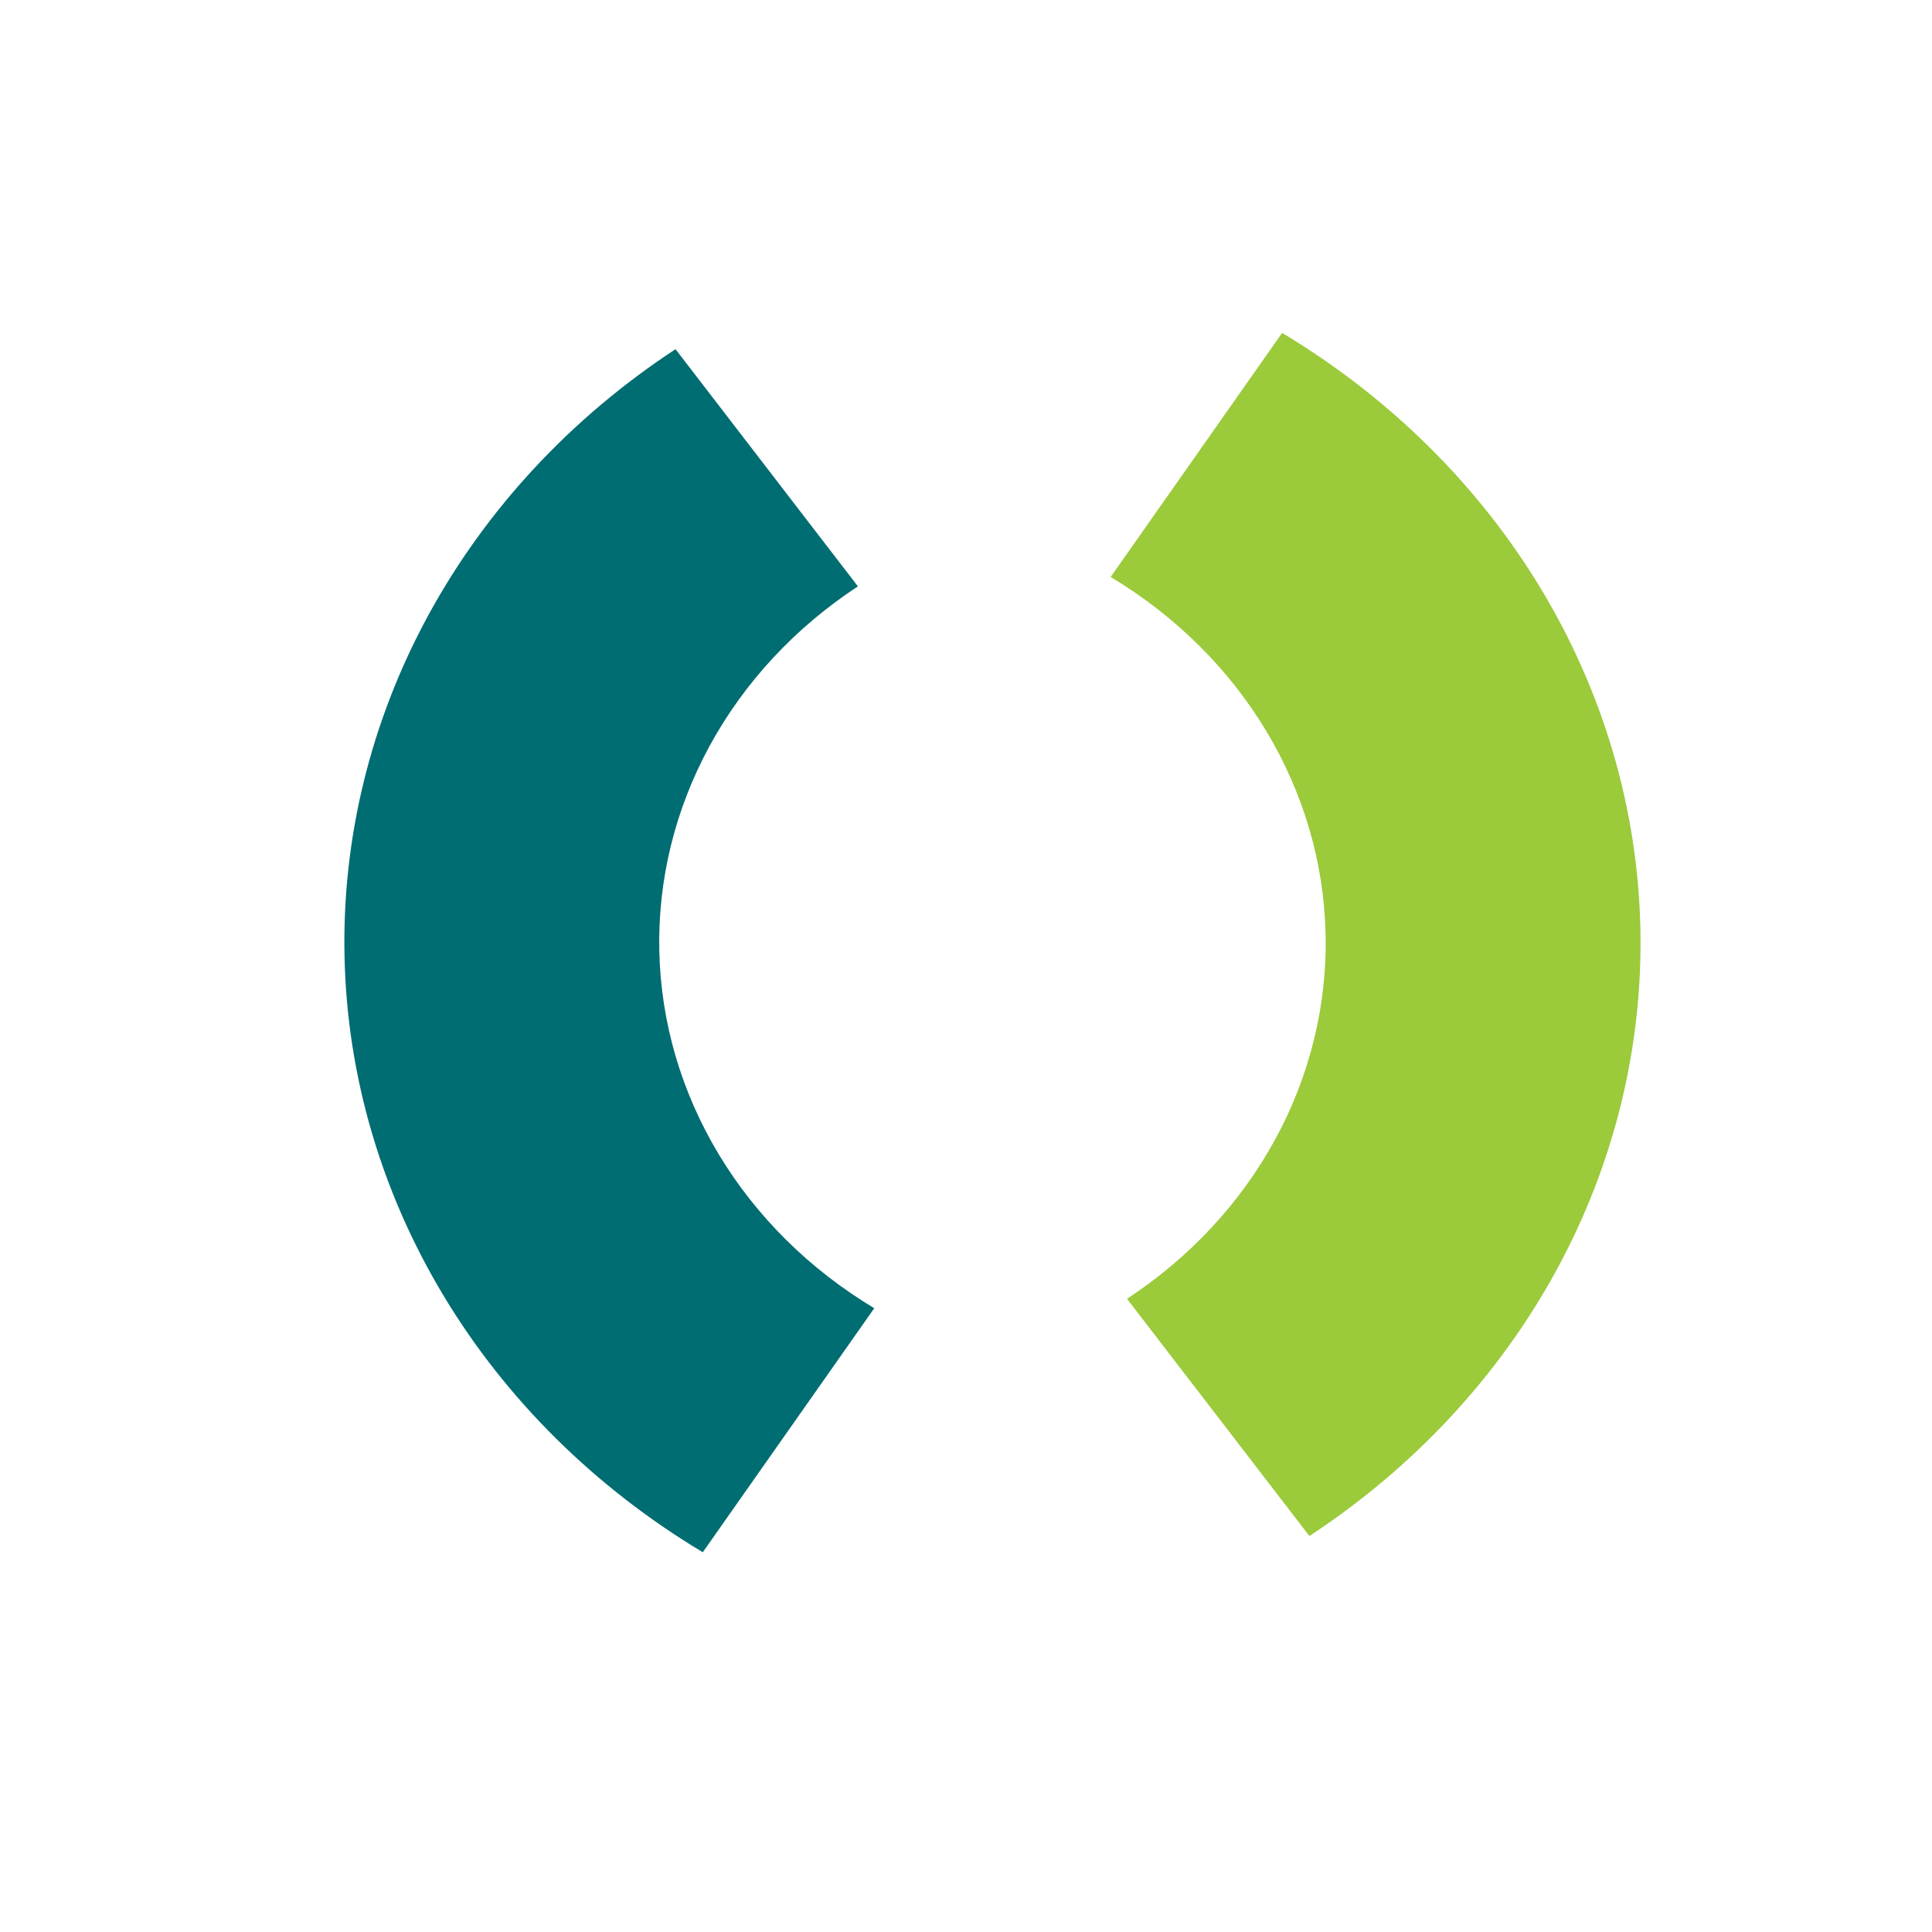
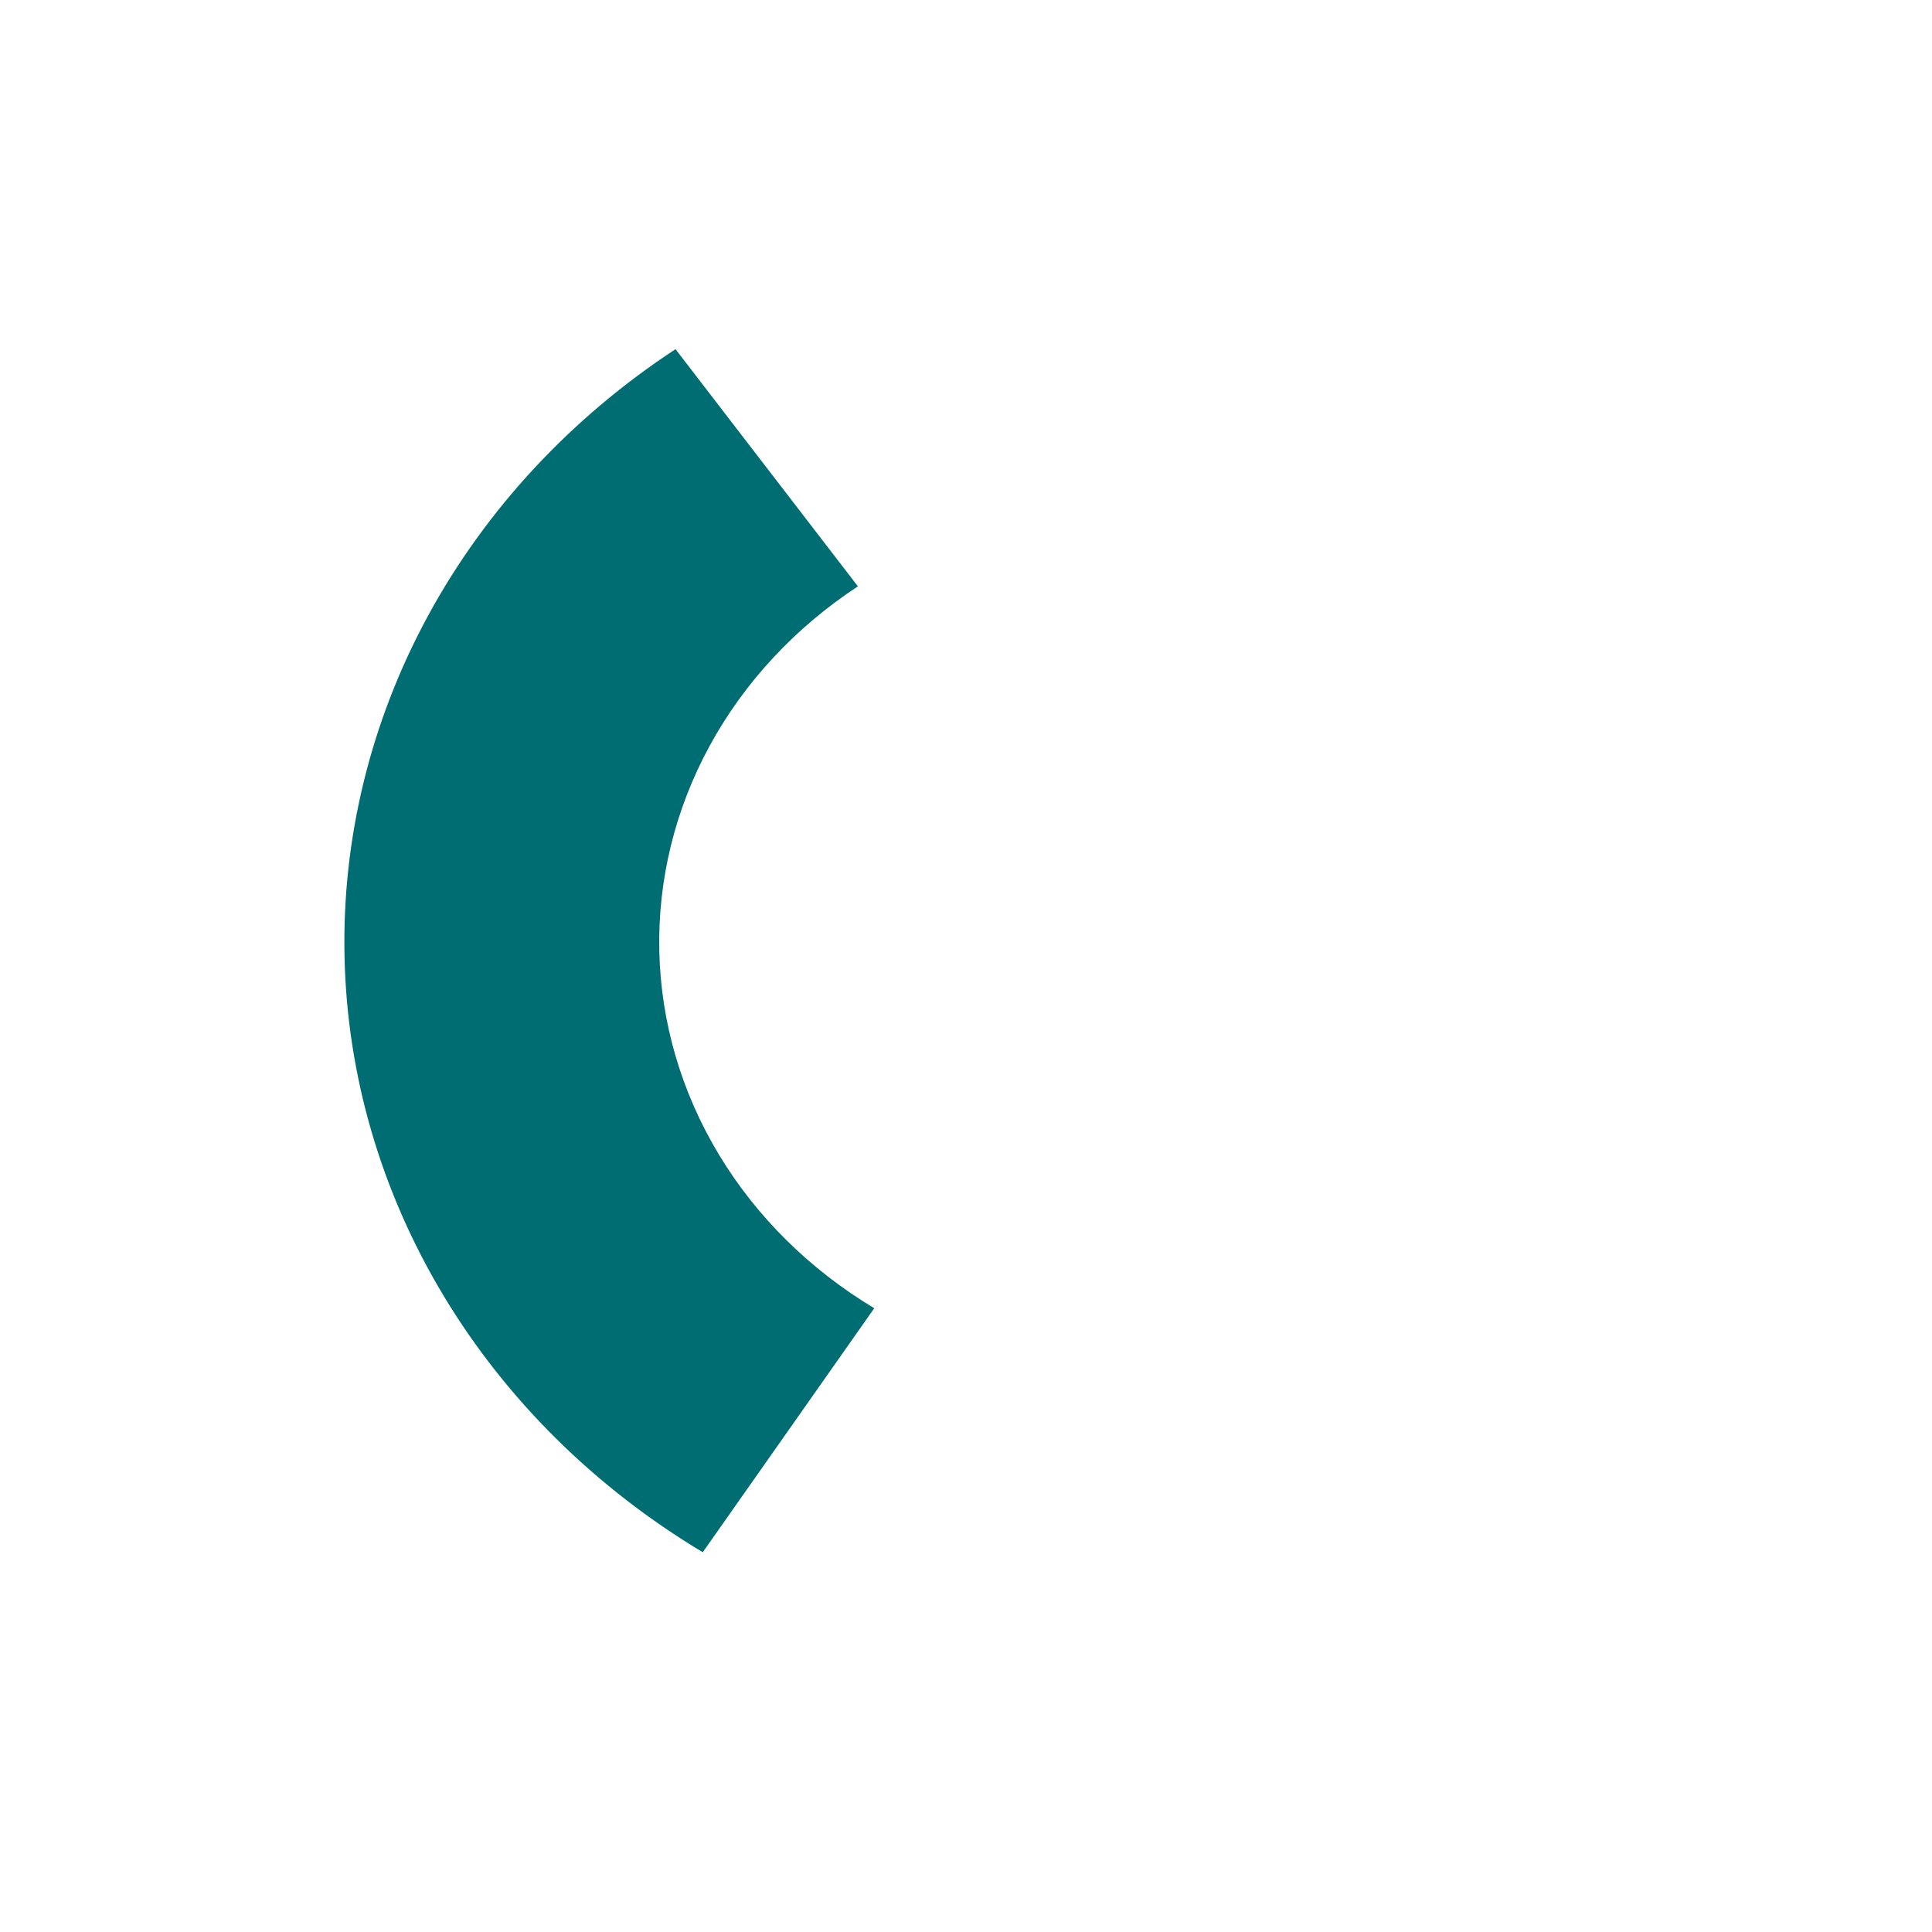
<svg xmlns="http://www.w3.org/2000/svg" width="81" height="81" viewBox="0 0 81 81" fill="none">
  <path d="M29.464 65.079C24.95 62.37 21.221 58.681 18.603 54.333C15.985 49.986 14.557 45.113 14.445 40.139C14.332 35.165 15.537 30.241 17.956 25.796C20.375 21.351 23.933 17.521 28.321 14.639L35.968 24.583C33.335 26.312 31.2 28.611 29.749 31.277C28.297 33.944 27.574 36.899 27.642 39.883C27.709 42.868 28.566 45.792 30.137 48.4C31.708 51.008 33.945 53.222 36.654 54.848L29.464 65.079Z" fill="#006D72" />
-   <path d="M53.754 13.957C58.268 16.667 61.997 20.356 64.615 24.703C67.233 29.05 68.661 33.924 68.773 38.898C68.886 43.872 67.681 48.796 65.262 53.241C62.843 57.685 59.285 61.516 54.897 64.398L47.25 54.453C49.883 52.724 52.018 50.426 53.469 47.759C54.921 45.092 55.644 42.138 55.576 39.153C55.509 36.169 54.652 33.245 53.081 30.637C51.511 28.028 49.273 25.815 46.565 24.189L53.754 13.957Z" fill="#9BCA3B" />
</svg>